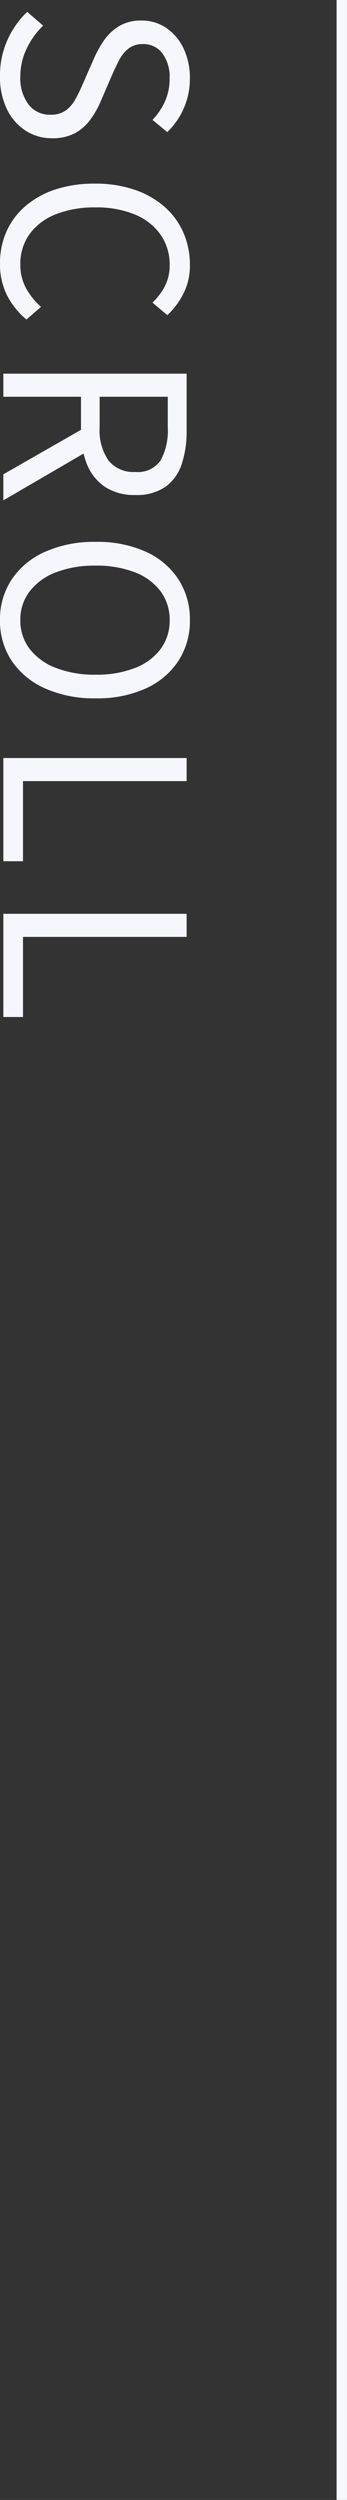
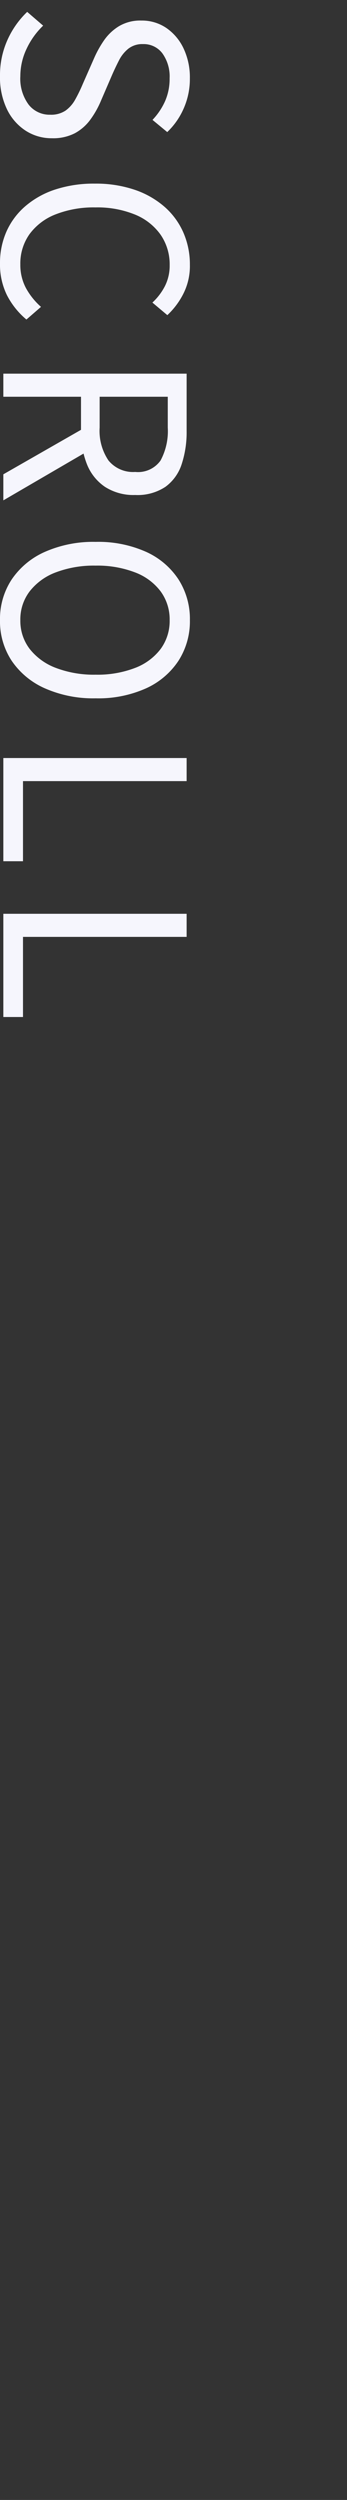
<svg xmlns="http://www.w3.org/2000/svg" height="240" viewBox="0 0 33.321 240" width="33.321">
  <rect x="0" y="0" width="33.321" height="240" fill="#333333" stroke="none" />
  <g fill="#f6f6fd">
-     <path d="m32.321 0h1v240h-1z" />
    <path d="m7.286.321a8.273 8.273 0 0 1 -3.428-.706 8.545 8.545 0 0 1 -2.717-1.905l1.321-1.532a7.438 7.438 0 0 0 2.224 1.59 6.127 6.127 0 0 0 2.637.6 4.188 4.188 0 0 0 2.716-.793 2.543 2.543 0 0 0 .974-2.07 2.491 2.491 0 0 0 -.393-1.475 3.211 3.211 0 0 0 -1.052-.925 14.485 14.485 0 0 0 -1.5-.73l-2.514-1.105a10.141 10.141 0 0 1 -1.647-.915 4.792 4.792 0 0 1 -1.381-1.44 3.984 3.984 0 0 1 -.553-2.161 4.168 4.168 0 0 1 .718-2.414 4.911 4.911 0 0 1 1.97-1.651 6.5 6.5 0 0 1 2.855-.6 7.012 7.012 0 0 1 2.913.6 6.977 6.977 0 0 1 2.251 1.573l-1.17 1.415a6.4 6.4 0 0 0 -1.781-1.2 5.318 5.318 0 0 0 -2.213-.443 3.8 3.8 0 0 0 -2.39.691 2.241 2.241 0 0 0 -.893 1.871 2.161 2.161 0 0 0 .444 1.404 3.413 3.413 0 0 0 1.116.893q.673.345 1.348.642l2.5 1.078a8.894 8.894 0 0 1 1.852 1.038 4.5 4.5 0 0 1 1.3 1.486 4.555 4.555 0 0 1 .479 2.2 4.582 4.582 0 0 1 -.724 2.518 5.067 5.067 0 0 1 -2.065 1.8 7.071 7.071 0 0 1 -3.197.666zm18 0a7.478 7.478 0 0 1 -3.04-.613 6.9 6.9 0 0 1 -2.434-1.8 8.387 8.387 0 0 1 -1.612-2.87 11.876 11.876 0 0 1 -.572-3.826 11.553 11.553 0 0 1 .589-3.818 8.506 8.506 0 0 1 1.638-2.874 7.038 7.038 0 0 1 2.475-1.809 7.651 7.651 0 0 1 3.1-.624 5.888 5.888 0 0 1 2.832.659 7.323 7.323 0 0 1 1.992 1.507l-1.207 1.433a5.661 5.661 0 0 0 -1.577-1.2 4.339 4.339 0 0 0 -2.012-.457 5.008 5.008 0 0 0 -2.917.865 5.589 5.589 0 0 0 -1.941 2.46 9.55 9.55 0 0 0 -.688 3.8 9.993 9.993 0 0 0 .67 3.834 5.622 5.622 0 0 0 1.9 2.5 4.852 4.852 0 0 0 2.9.88 4.732 4.732 0 0 0 2.247-.524 6.692 6.692 0 0 0 1.831-1.46l1.216 1.4a7.537 7.537 0 0 1 -2.354 1.877 6.686 6.686 0 0 1 -3.038.66zm10.586-.321v-17.6h5.5a9.831 9.831 0 0 1 3.189.475 4.342 4.342 0 0 1 2.173 1.557 4.839 4.839 0 0 1 .787 2.906 5.067 5.067 0 0 1 -.787 2.91 4.715 4.715 0 0 1 -2.173 1.727 8.358 8.358 0 0 1 -3.189.568h-3.283v7.457zm2.217-9.247h2.959a5.071 5.071 0 0 0 3.16-.85 3.046 3.046 0 0 0 1.1-2.567 2.649 2.649 0 0 0 -1.1-2.433 5.948 5.948 0 0 0 -3.16-.692h-2.959zm7.446 9.247-4.611-8.051 1.747-1.149 5.365 9.2zm14 .321a6.893 6.893 0 0 1 -3.902-1.121 7.508 7.508 0 0 1 -2.653-3.189 11.473 11.473 0 0 1 -.959-4.874 11.235 11.235 0 0 1 .959-4.848 7.321 7.321 0 0 1 2.653-3.113 7.047 7.047 0 0 1 3.9-1.09 7.018 7.018 0 0 1 3.9 1.095 7.37 7.37 0 0 1 2.648 3.113 11.2 11.2 0 0 1 .959 4.843 11.473 11.473 0 0 1 -.959 4.874 7.521 7.521 0 0 1 -2.646 3.189 6.886 6.886 0 0 1 -3.903 1.121zm0-1.954a4.427 4.427 0 0 0 2.76-.894 5.769 5.769 0 0 0 1.825-2.517 10.231 10.231 0 0 0 .651-3.82 10.006 10.006 0 0 0 -.651-3.791 5.55 5.55 0 0 0 -1.825-2.455 4.542 4.542 0 0 0 -2.76-.86 4.552 4.552 0 0 0 -2.753.86 5.5 5.5 0 0 0 -1.828 2.455 10.07 10.07 0 0 0 -.654 3.792 10.3 10.3 0 0 0 .646 3.82 5.711 5.711 0 0 0 1.828 2.517 4.436 4.436 0 0 0 2.758.894zm13.237 1.633v-17.6h2.217v15.713h7.692v1.887zm14.954 0v-17.6h2.217v15.713h7.692v1.887z" transform="matrix(0 1 -1 0 .321 0)" />
  </g>
</svg>